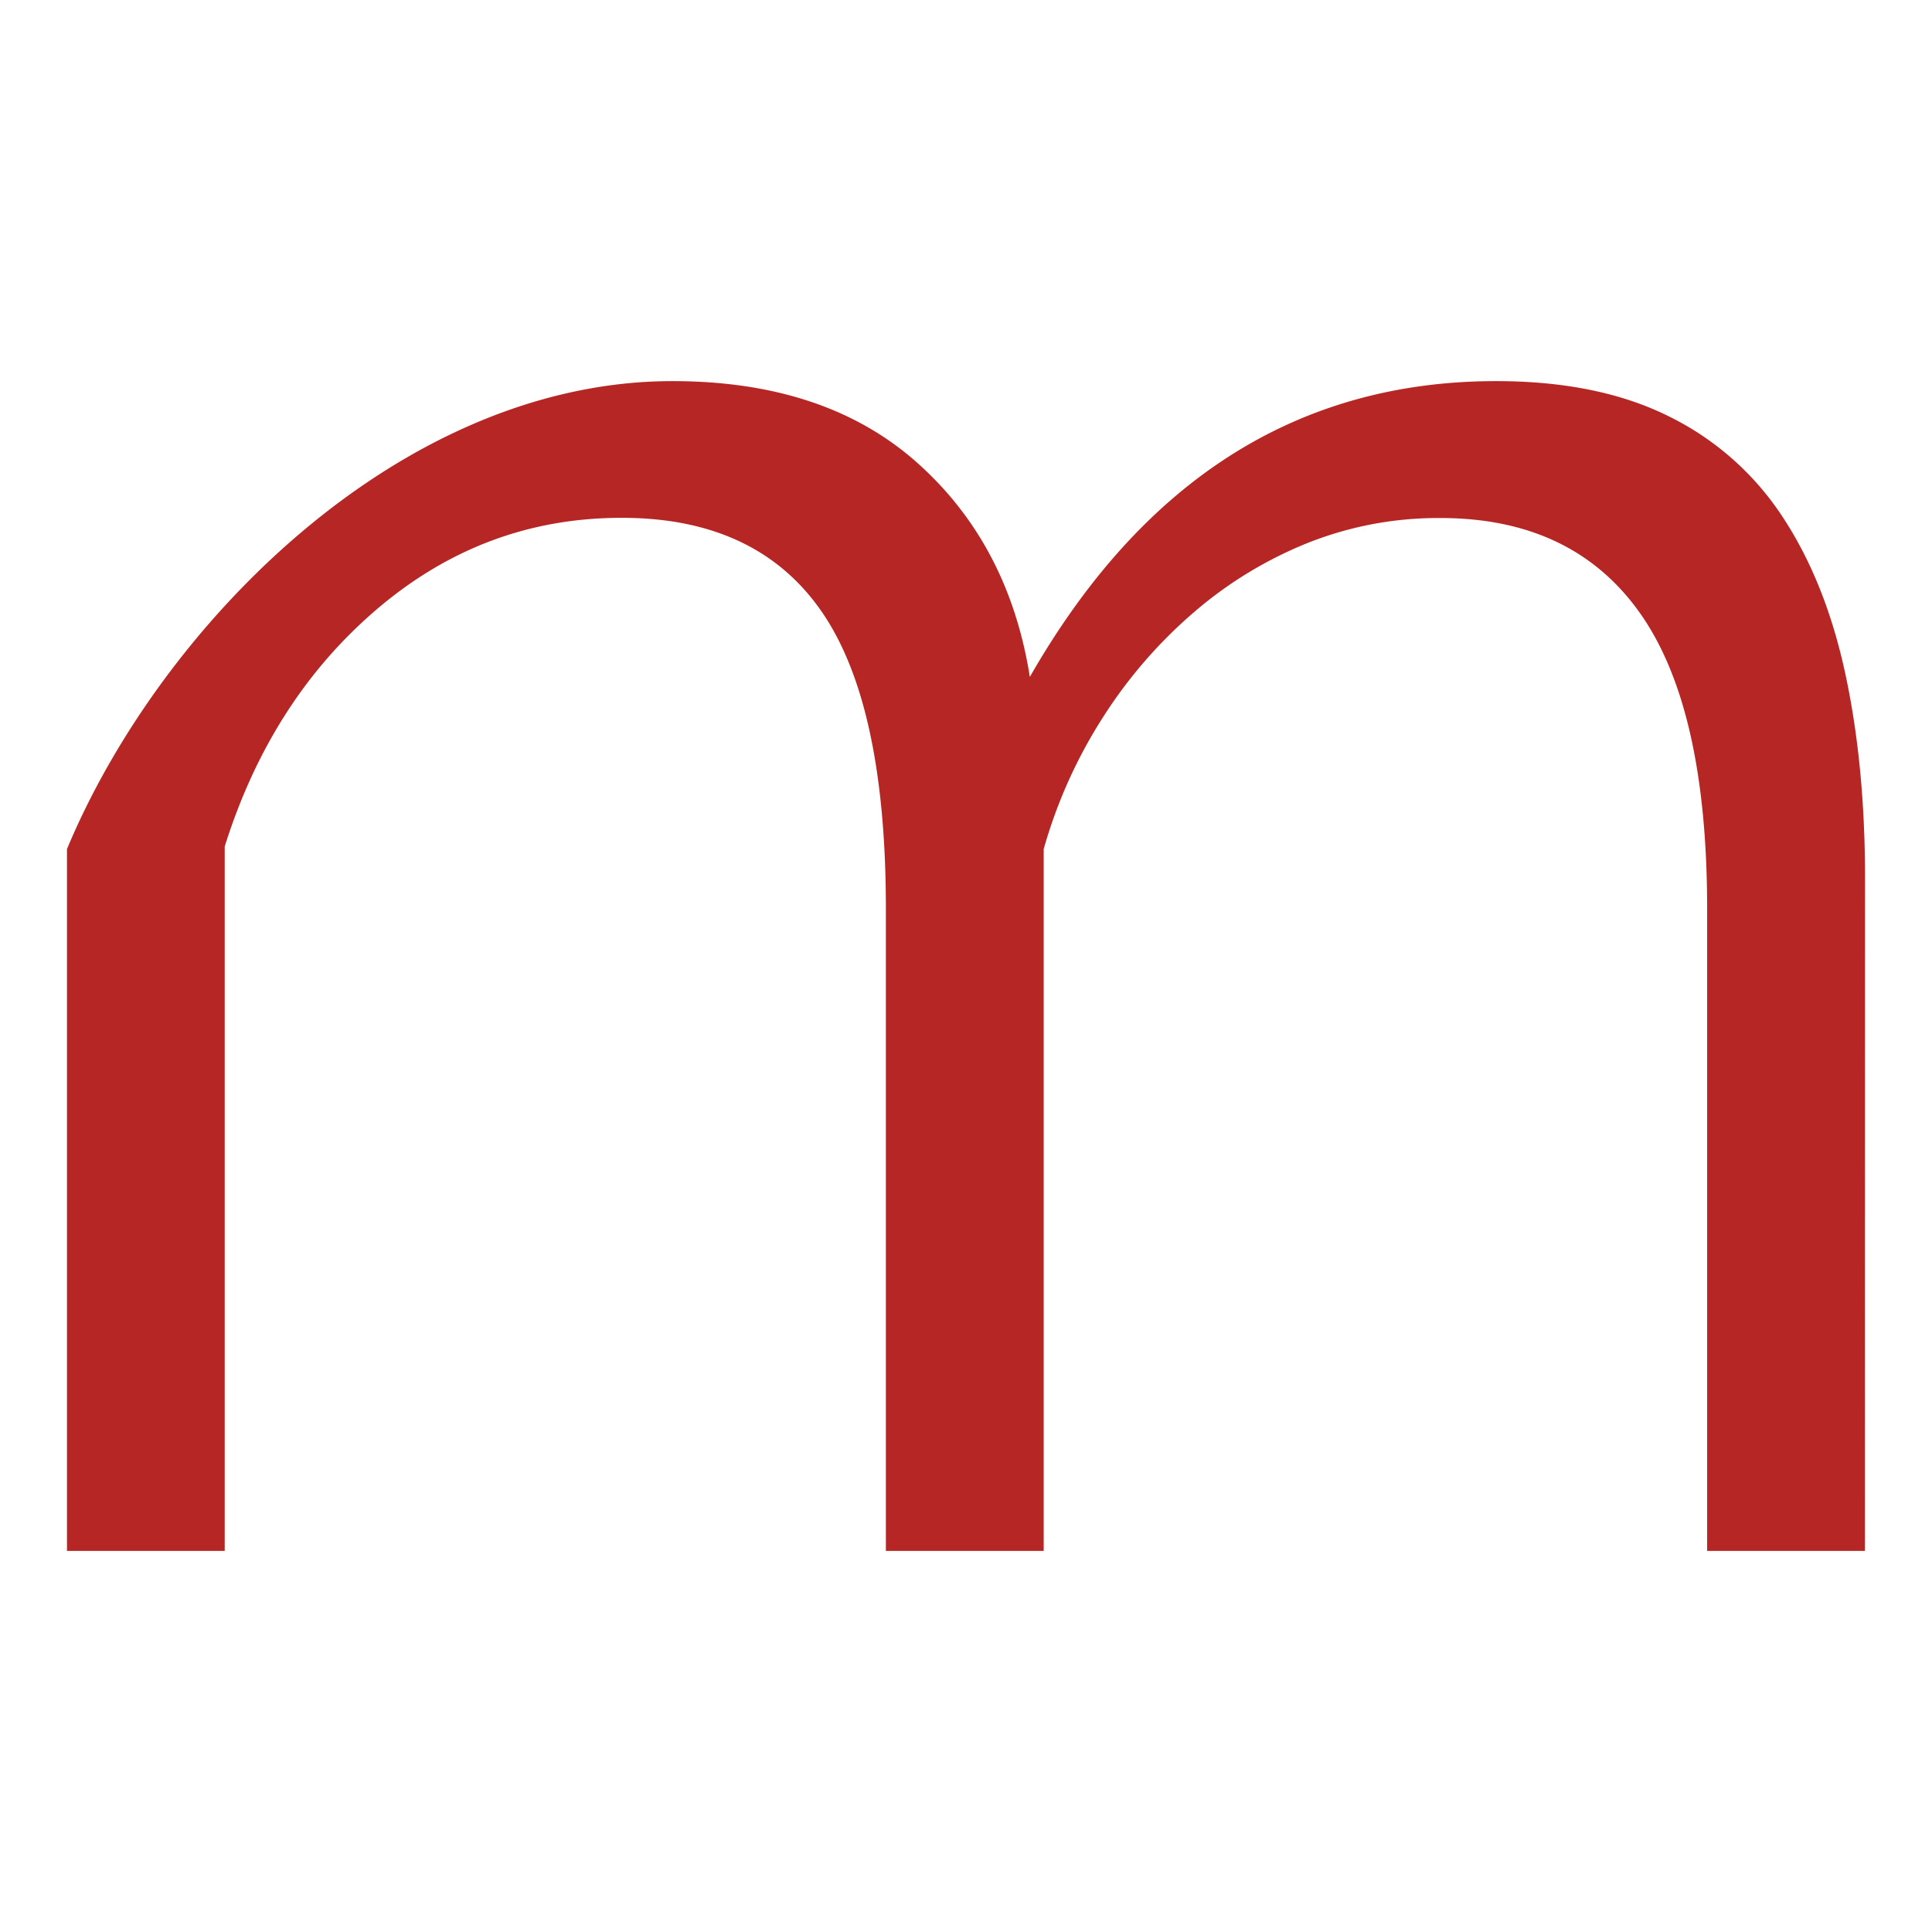
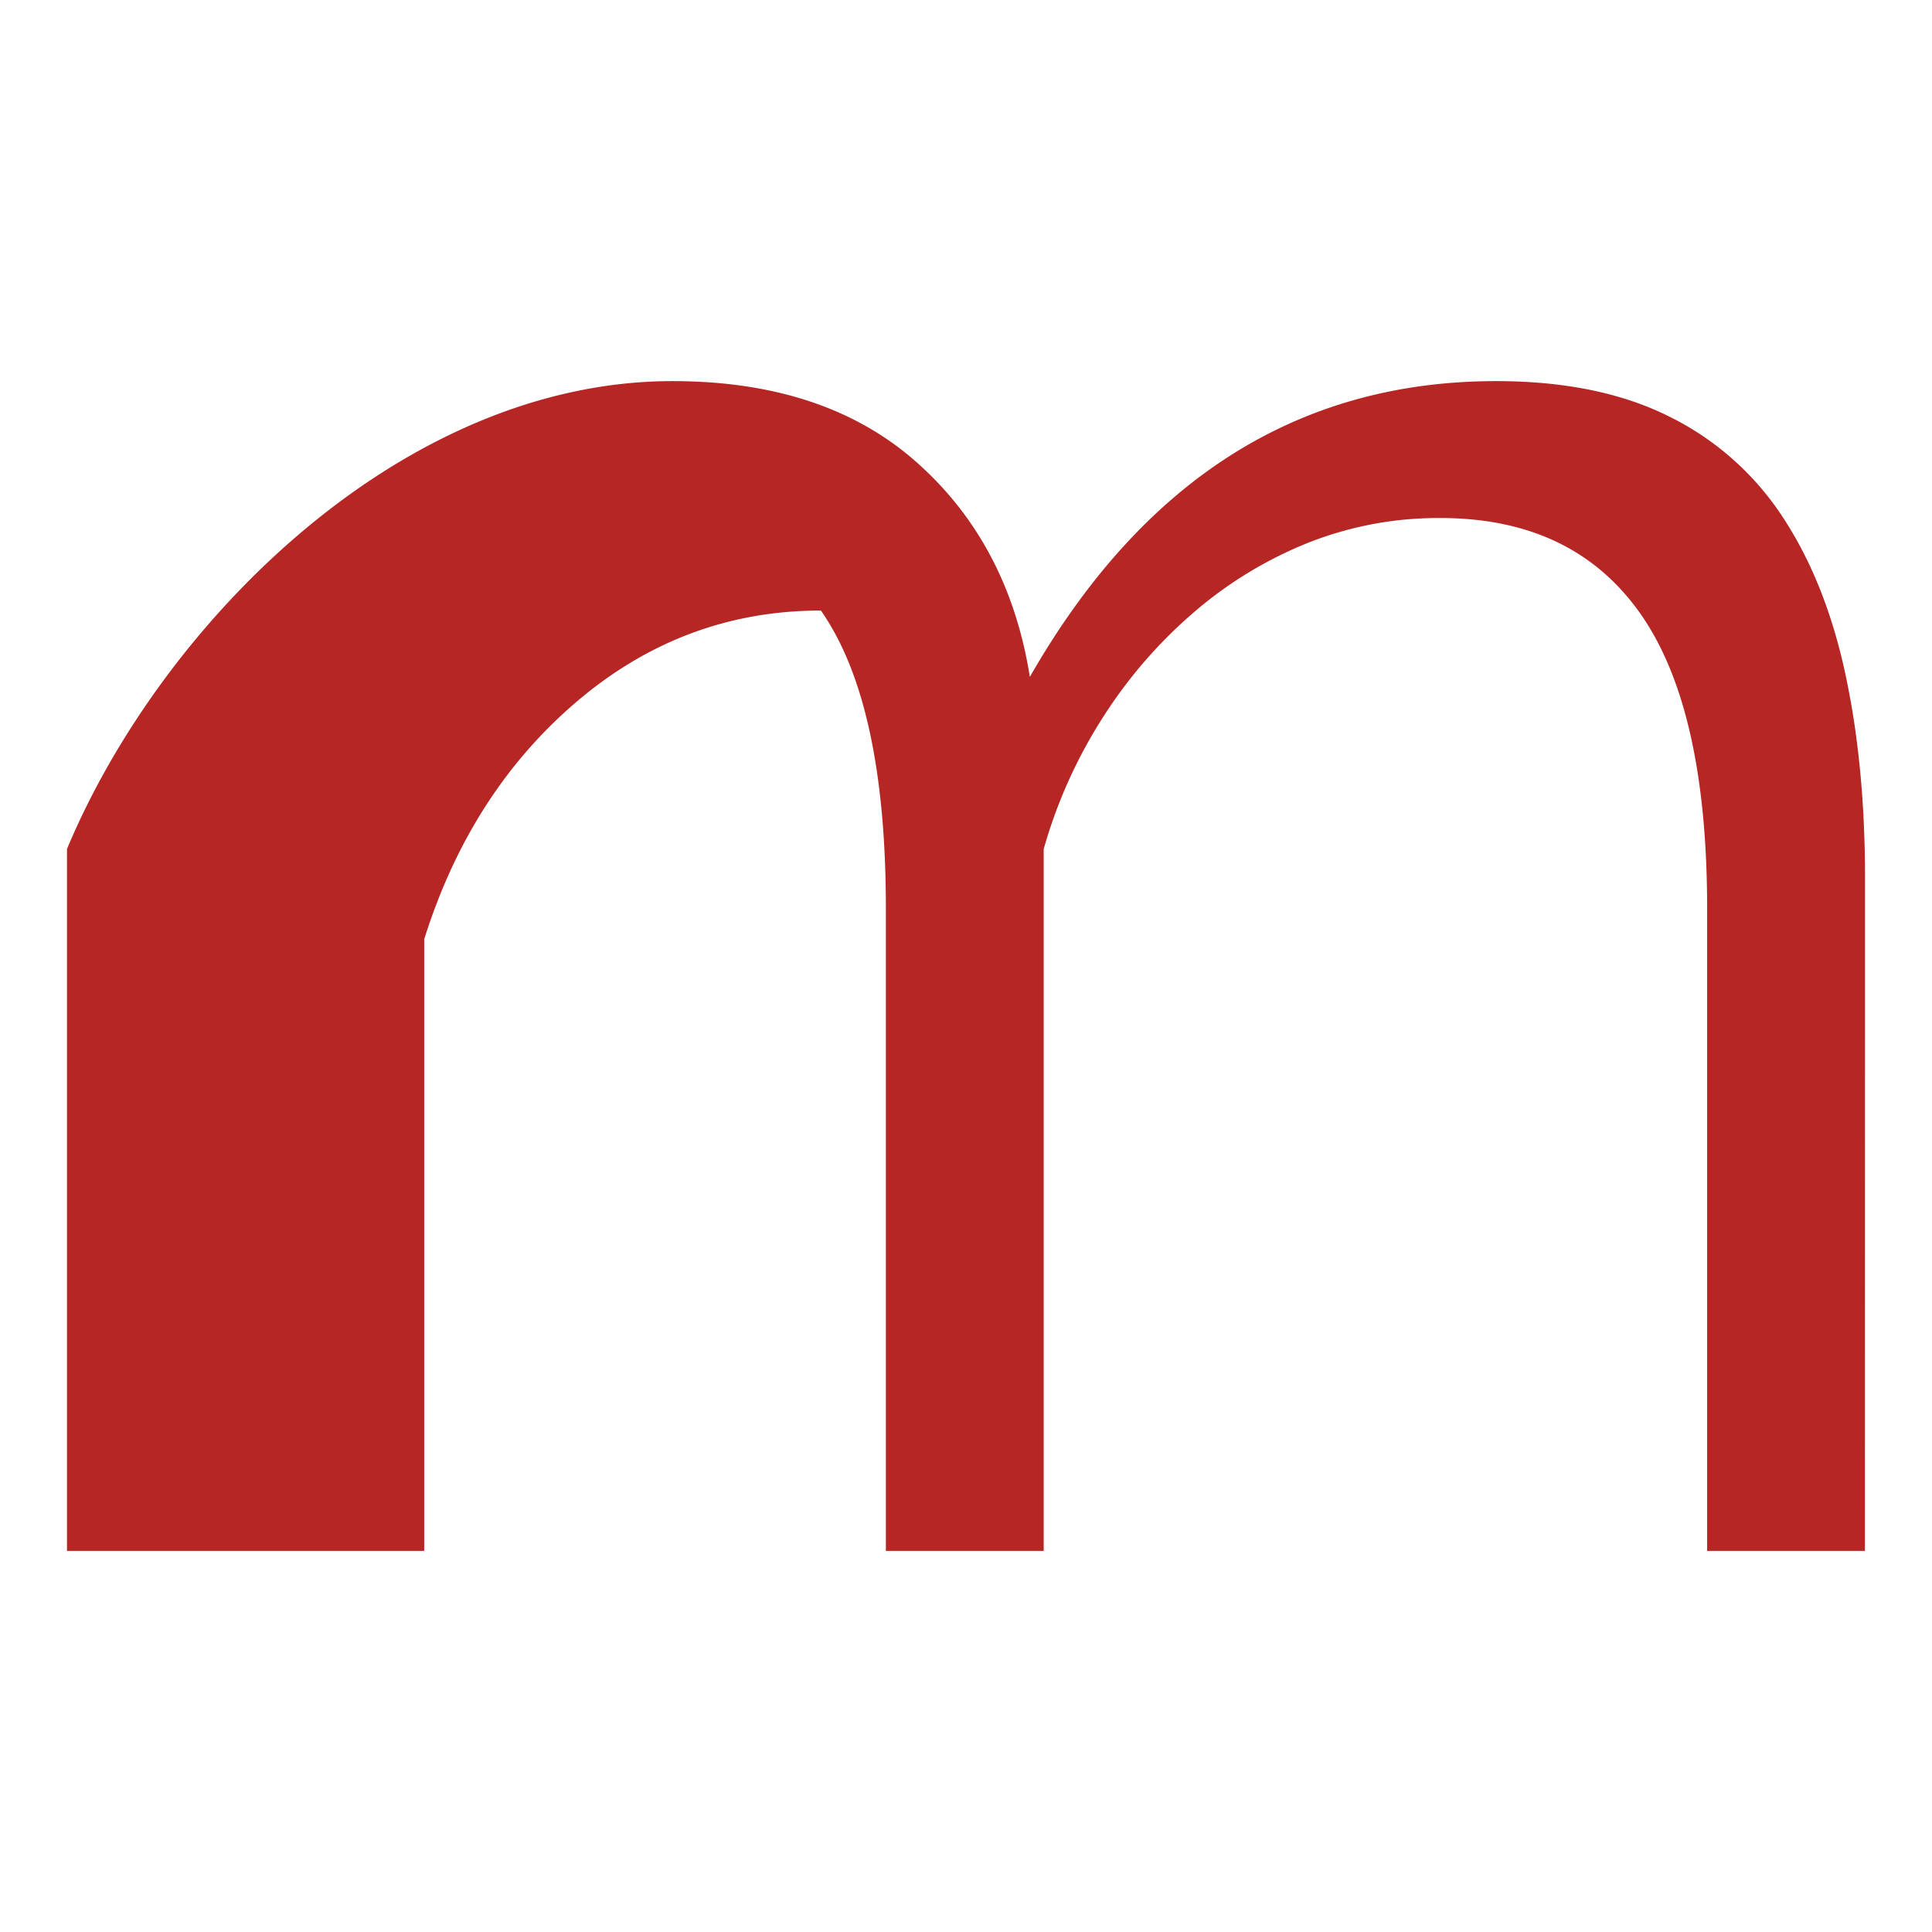
<svg xmlns="http://www.w3.org/2000/svg" id="a7690da6-b464-4eee-9cb8-8cba539b34e8" data-name="Warstwa 1" viewBox="0 0 512 512">
  <defs>
    <style>.bf582a14-59a5-402f-b8a6-52e5fcff37c3{fill:#b52624;}</style>
  </defs>
-   <path class="bf582a14-59a5-402f-b8a6-52e5fcff37c3" d="M494.22,411H452.41V240.8q0-53.22-17.83-78.37t-52.87-25.15A93.64,93.64,0,0,0,347,143.71a107.48,107.48,0,0,0-30.13,18.14,125.7,125.7,0,0,0-24.28,27.78,130.4,130.4,0,0,0-16,35.38V411H234.77V240.8q0-54.39-17.22-79t-52.87-24.57q-36.27,0-64.55,24t-40.58,63.1V411H17.75V225c24.79-59.38,88.37-124,160.46-124q40.57,0,64.85,21.63t29.86,56.76Q317.8,101,396.49,101q27.06,0,45.8,9.35A76.18,76.18,0,0,1,472.42,137q11.37,17.25,16.6,41.52t5.23,54.1Z" />
+   <path class="bf582a14-59a5-402f-b8a6-52e5fcff37c3" d="M494.22,411H452.41V240.8q0-53.22-17.83-78.37t-52.87-25.15A93.64,93.64,0,0,0,347,143.71a107.48,107.48,0,0,0-30.13,18.14,125.7,125.7,0,0,0-24.28,27.78,130.4,130.4,0,0,0-16,35.38V411H234.77V240.8q0-54.39-17.22-79q-36.27,0-64.55,24t-40.58,63.1V411H17.75V225c24.79-59.38,88.37-124,160.46-124q40.57,0,64.85,21.63t29.86,56.76Q317.8,101,396.49,101q27.06,0,45.8,9.35A76.18,76.18,0,0,1,472.42,137q11.37,17.25,16.6,41.52t5.23,54.1Z" />
</svg>